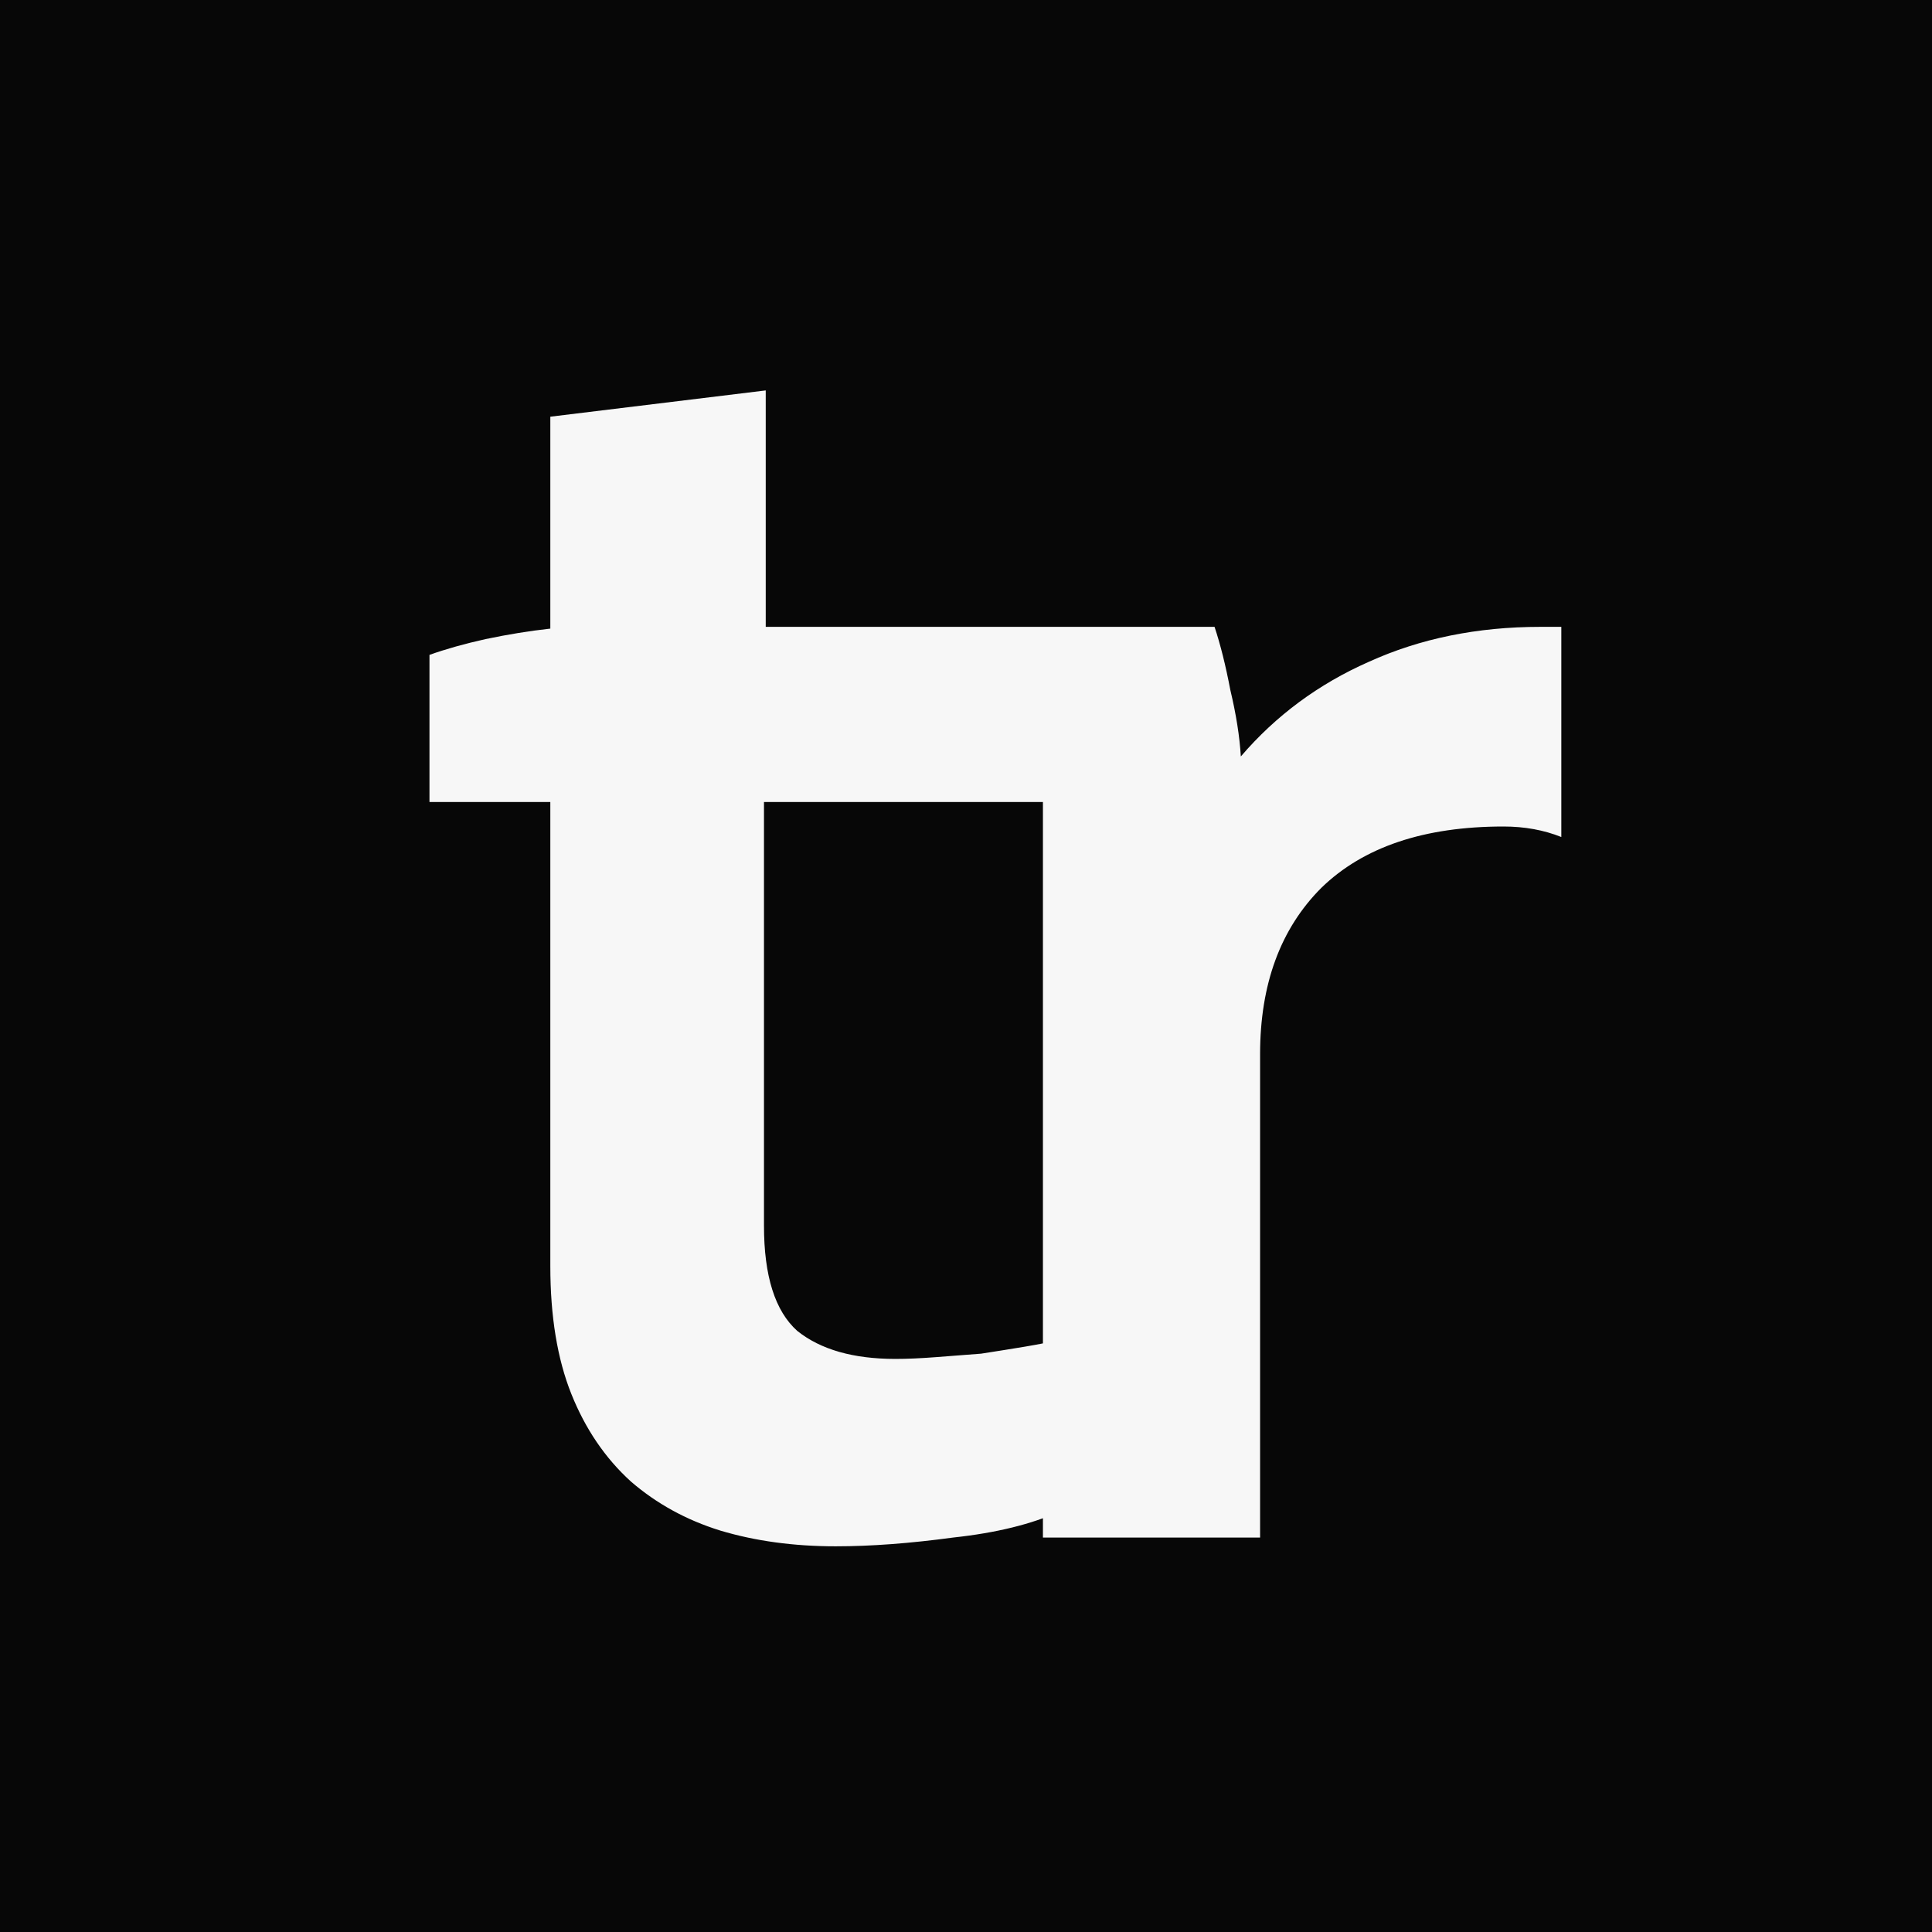
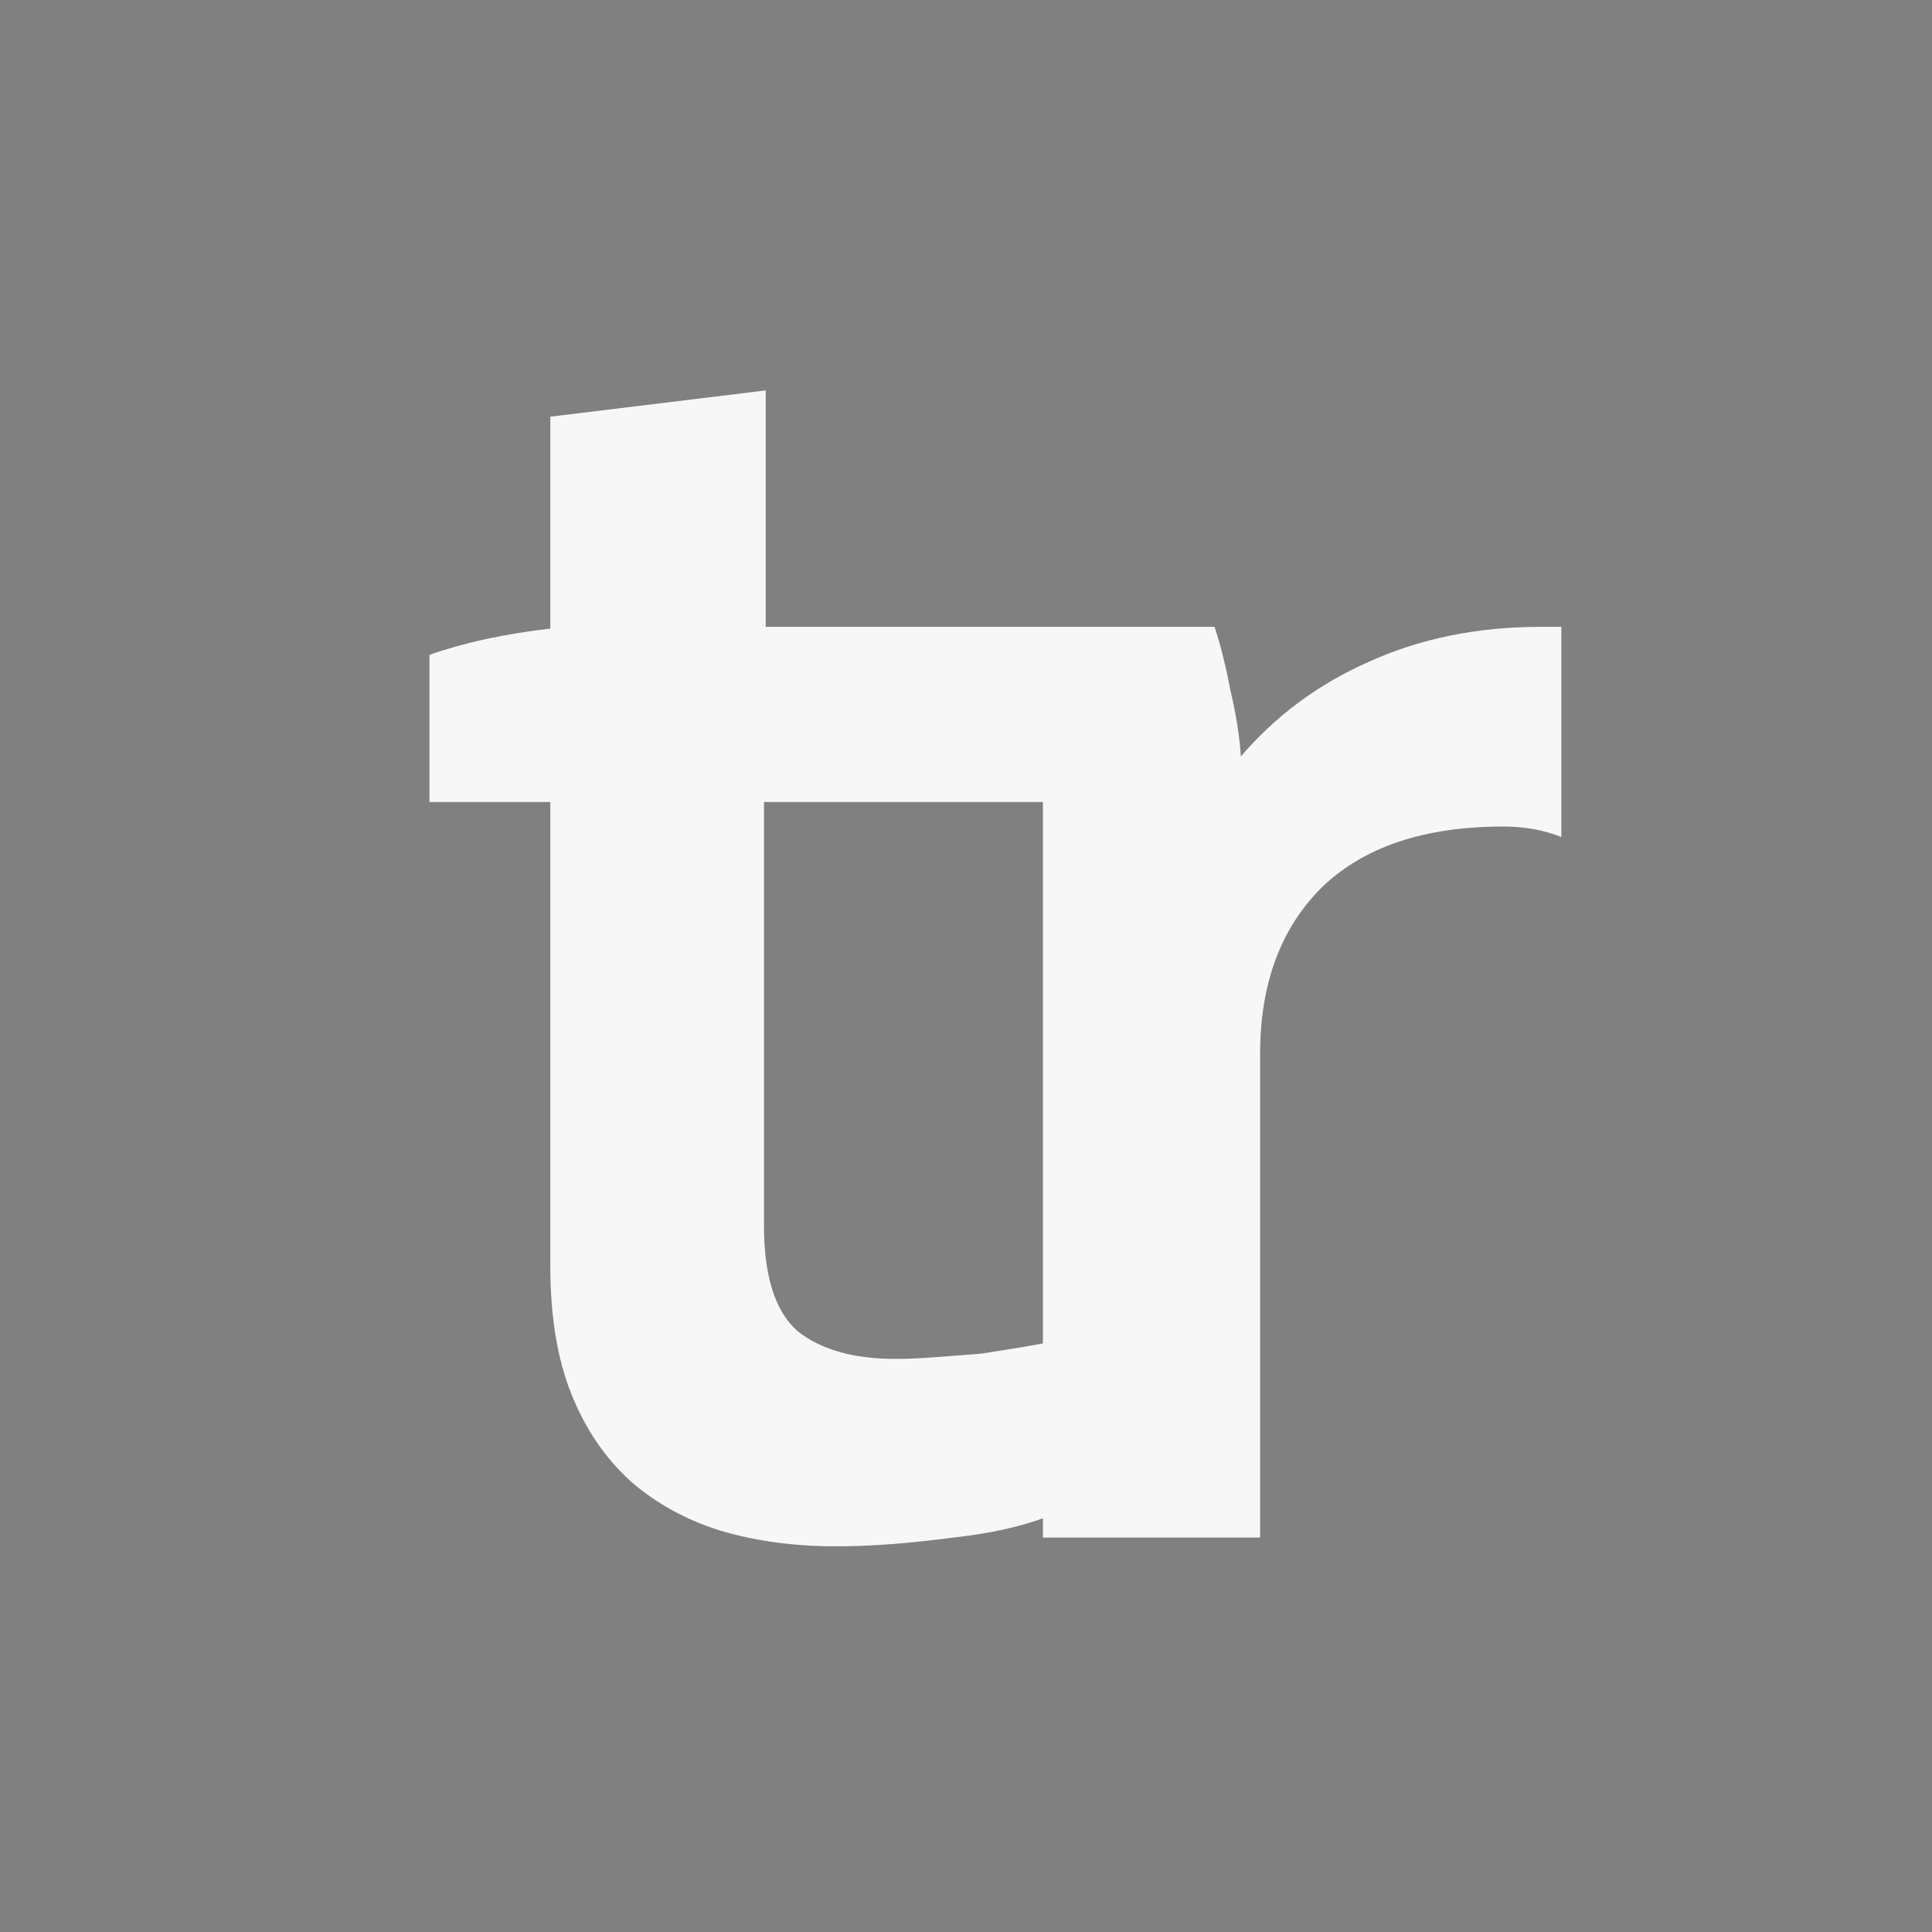
<svg xmlns="http://www.w3.org/2000/svg" version="1.1" width="240" height="240">
  <rect width="100%" height="100%" fill="#808080" stroke="none" />
  <svg width="240" height="240" viewBox="0 0 240 240" fill="none">
-     <rect width="240" height="240" fill="#070707" />
    <path d="M103.824 192.088C98.603 192.088 93.817 191.435 89.466 190.13C85.26 188.824 81.561 186.794 78.37 184.038C75.179 181.137 72.714 177.511 70.973 173.16C69.233 168.809 68.363 163.515 68.363 157.279V99.626H53.351V81.351C55.382 80.626 57.702 79.973 60.313 79.393C63.069 78.813 65.752 78.378 68.363 78.088V51.763L95.122 48.5V77.87H130.584V99.626H94.905V152.275C94.905 158.511 96.282 162.863 99.038 165.328C101.939 167.649 106 168.809 111.221 168.809C112.672 168.809 114.34 168.737 116.225 168.592C118.111 168.447 119.996 168.302 121.882 168.156C123.767 167.866 125.58 167.576 127.321 167.286C129.061 166.996 130.511 166.706 131.672 166.416V187.737C128.191 189.332 123.767 190.42 118.401 191C113.034 191.725 108.176 192.088 103.824 192.088ZM129.556 77.87H150.876C151.601 80.046 152.254 82.656 152.834 85.702C153.559 88.748 153.995 91.504 154.14 93.969C158.491 88.893 163.785 84.977 170.021 82.221C176.403 79.321 183.51 77.87 191.342 77.87H193.953V103.977C191.777 103.107 189.384 102.672 186.773 102.672C176.911 102.672 169.369 105.21 164.147 110.286C159.071 115.363 156.533 122.252 156.533 130.954V191H129.556V77.87Z" fill="#F7F7F7" />
  </svg>
  <style>@media (prefers-color-scheme: light) { :root { filter: none; } }
@media (prefers-color-scheme: dark) { :root { filter: none; } }
</style>
</svg>